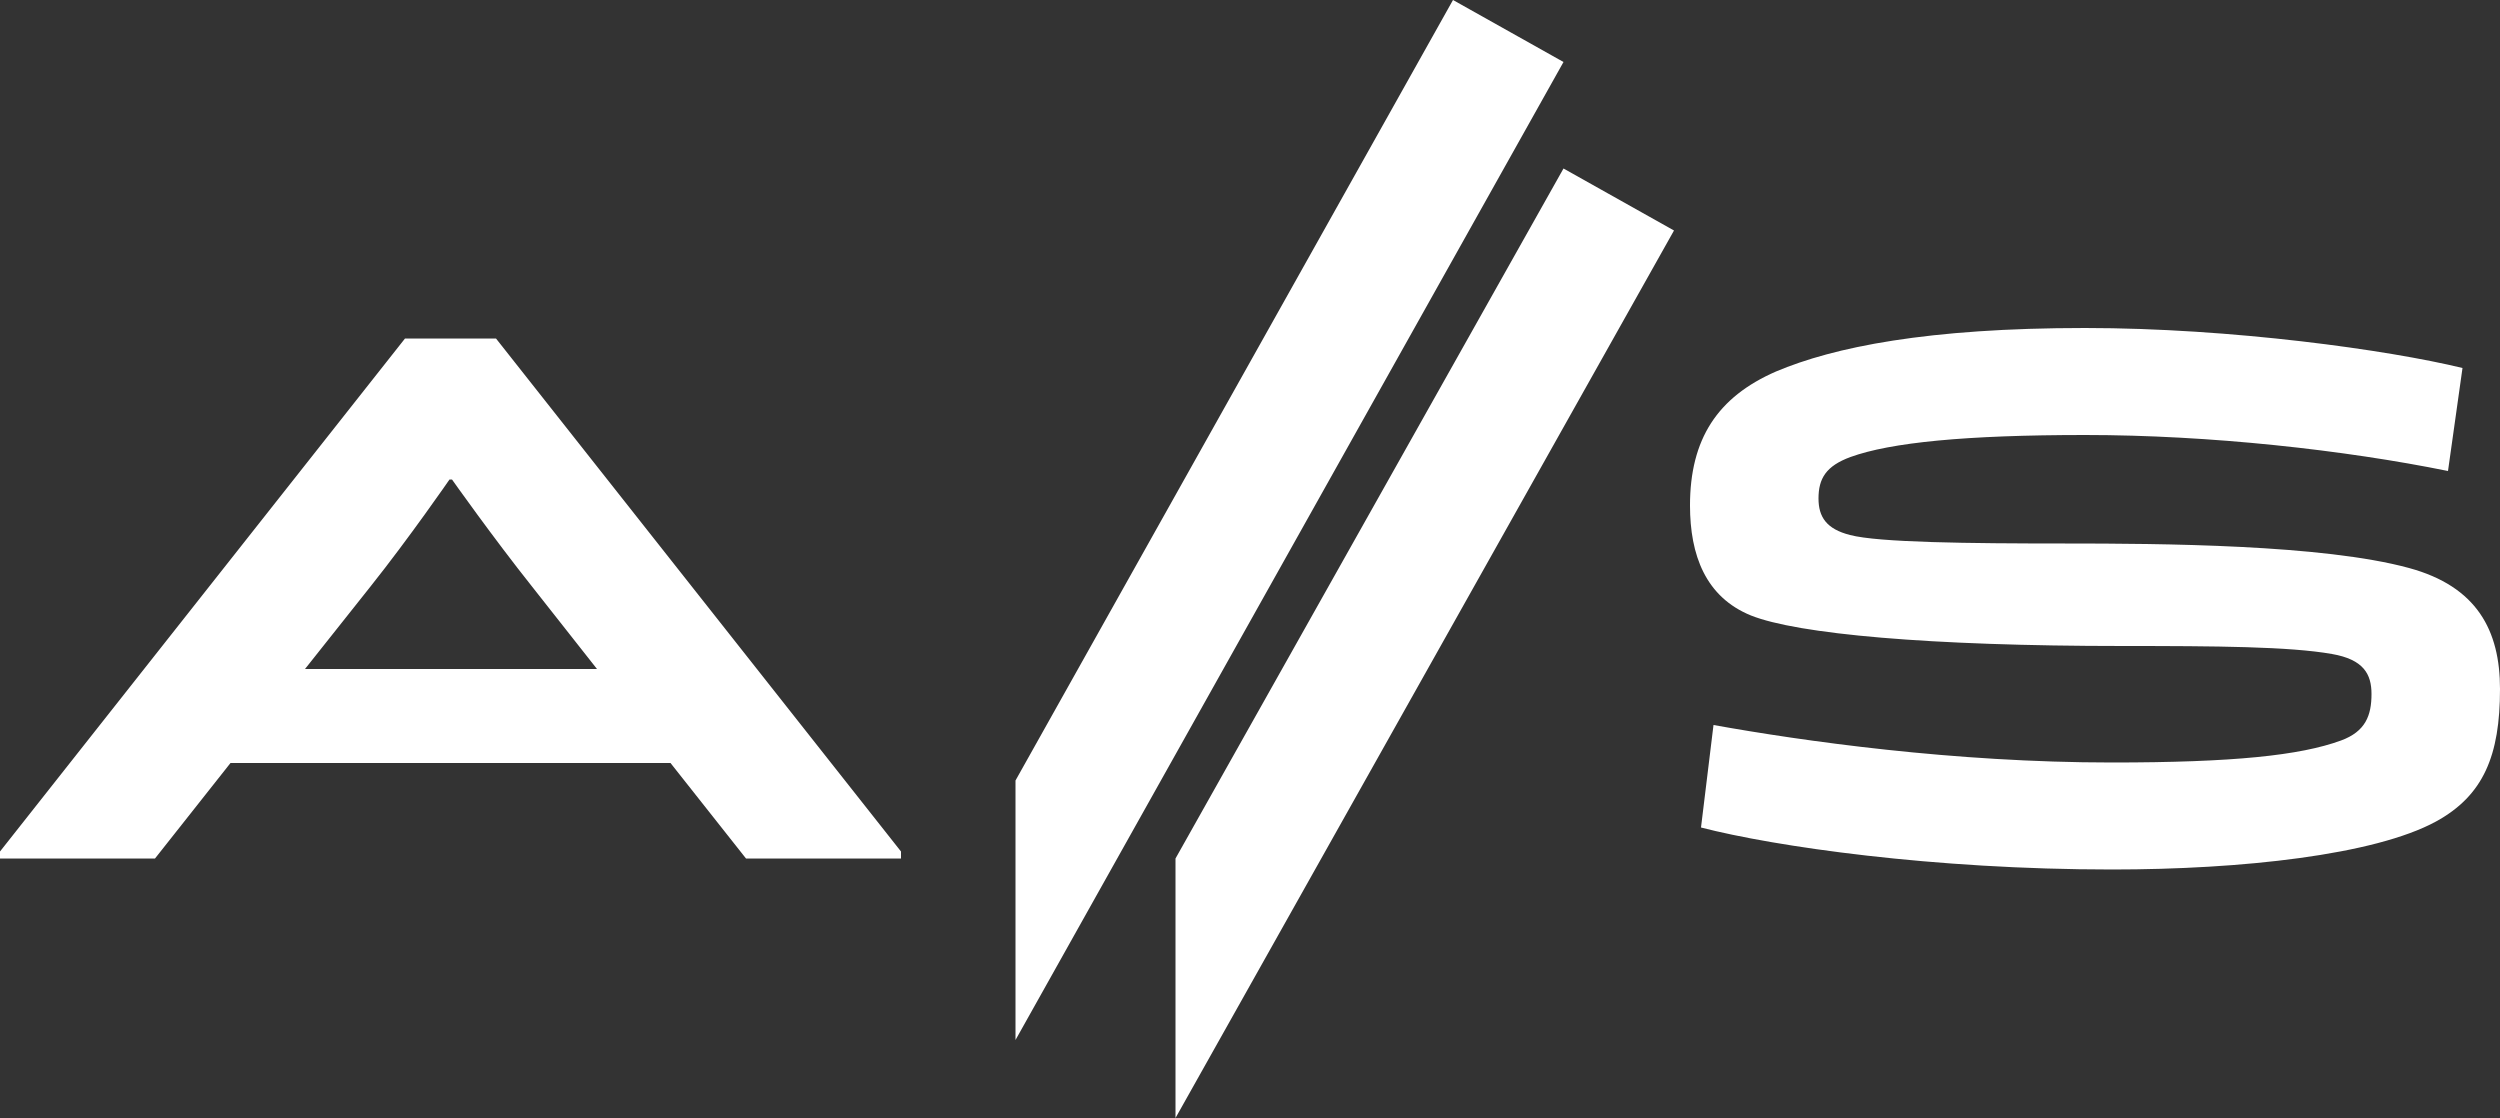
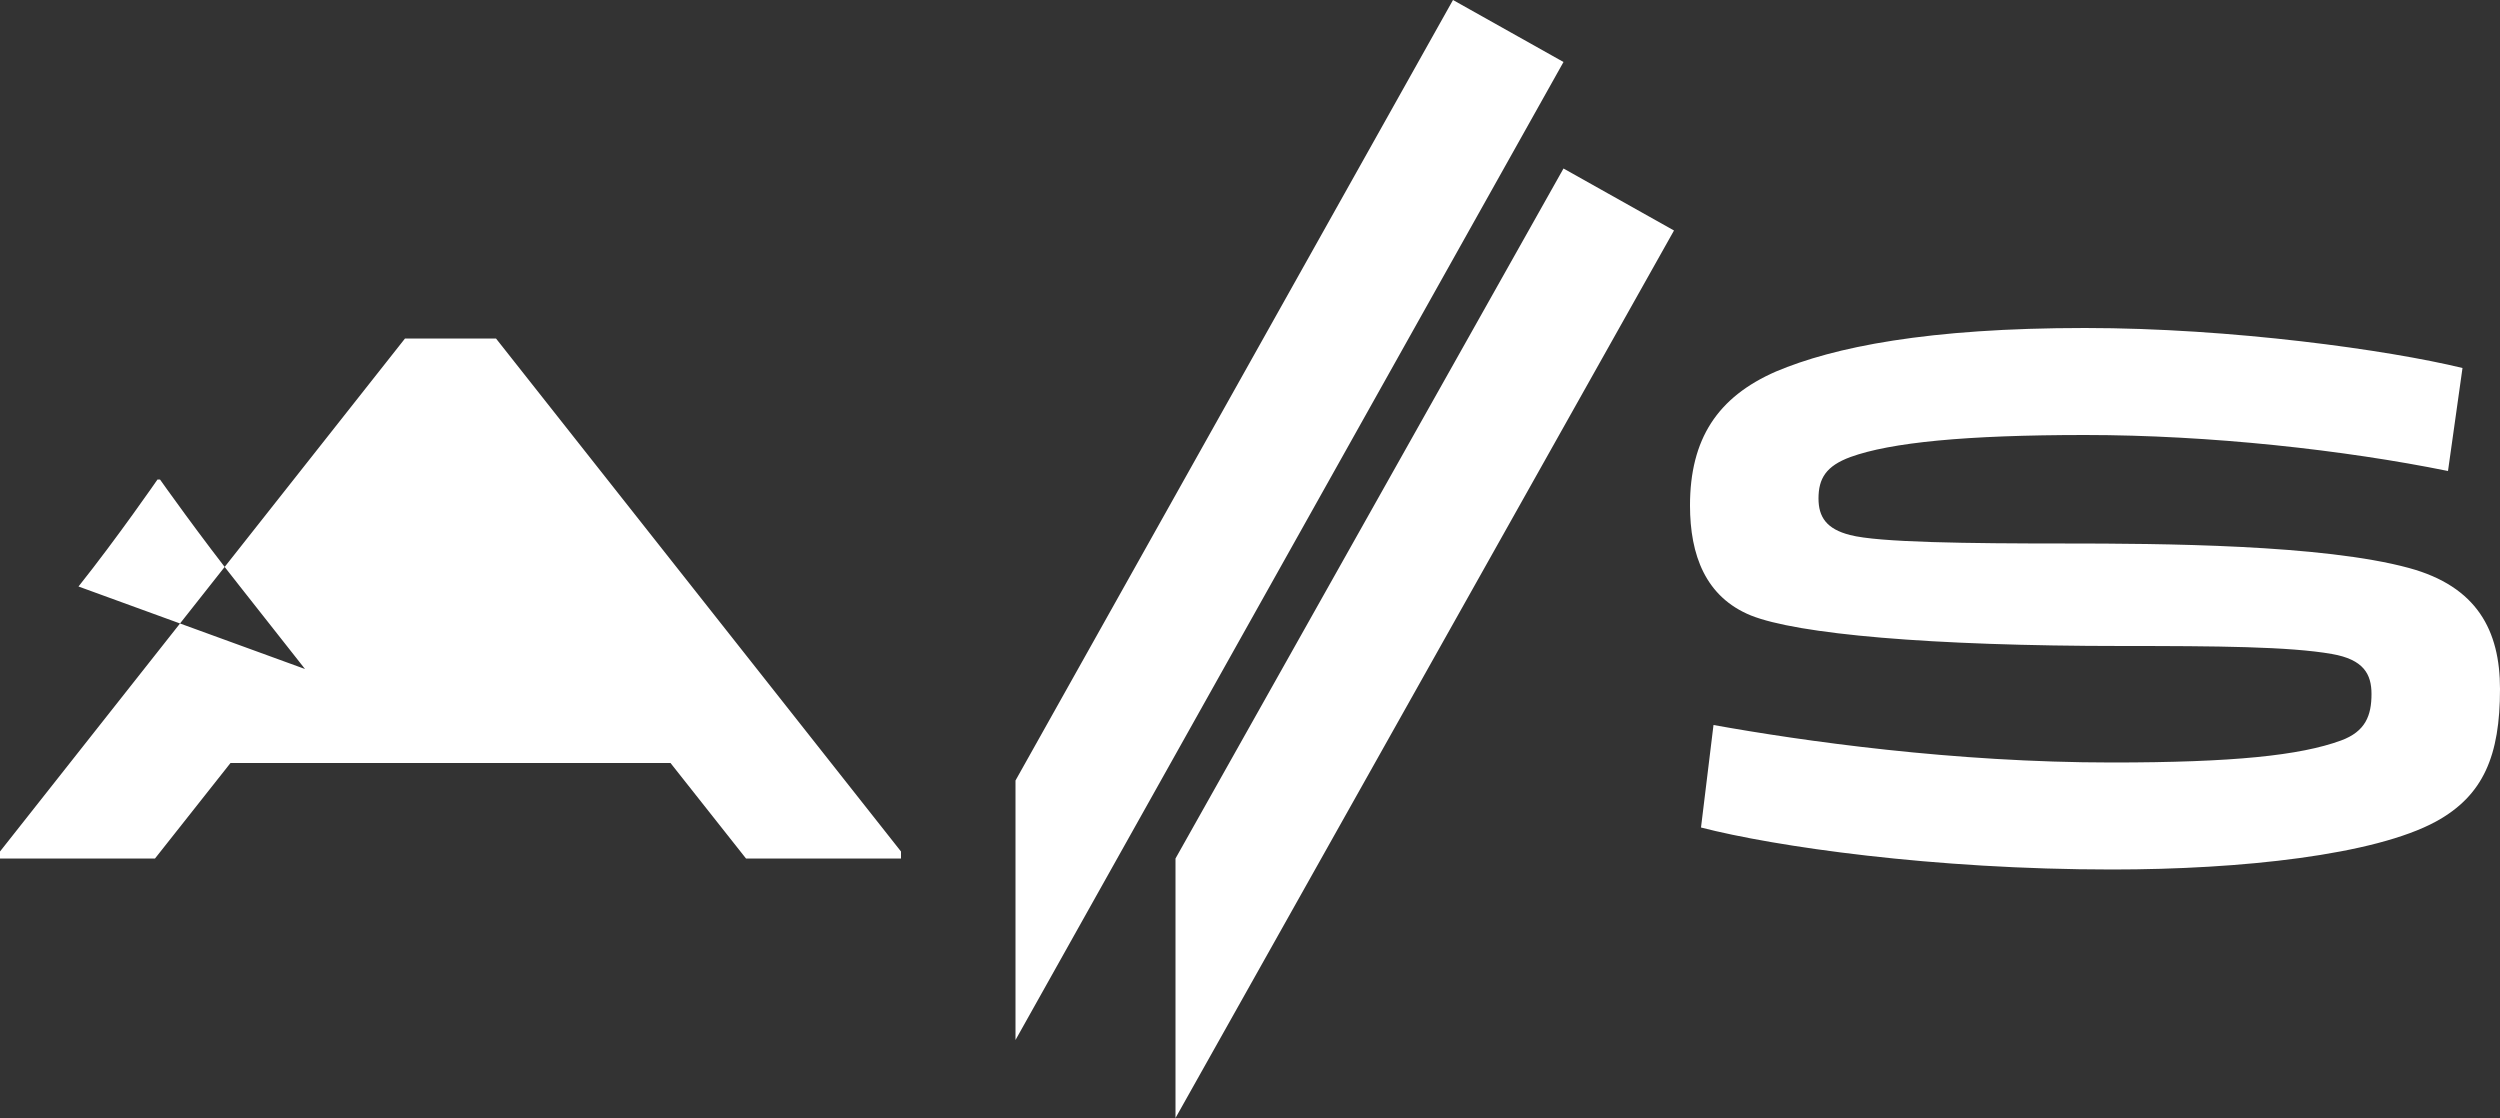
<svg xmlns="http://www.w3.org/2000/svg" xml:space="preserve" viewBox="0 0 500 223.6" version="1.0">
  <rect x="0" y="0" width="500" height="223.6" fill="#333333" stroke="none" />
  <g fill="#FFF">
-     <path d="M134.1 152.6h-88L31 171.7H0v-1.4L81 67.7h18.2l81 102.6v1.4h-31l-15.1-19.1zM61 133.8h58.4l-13-16.5c-7.8-9.8-16-21.4-16-21.4h-.5s-8 11.6-15.8 21.4L61 133.8zM424.6 129.2c-38.9 0-65.1-2.4-74.4-6.1-9.1-3.7-12.2-12.1-12.2-22 0-13.3 5.5-21.7 17.2-26.8 11.6-4.9 30.3-8.7 61.8-8.7 29.3 0 60.7 4.4 75.5 8l-2.9 20.6C468.9 90 442 87 417 87c-23.9 0-38.9 1.5-46.9 4.4-4.9 1.8-6.4 4.3-6.4 8.3 0 3.7 1.6 6.1 6.3 7.3 5.7 1.5 23.7 1.7 43 1.7s51.6.2 68.8 4.9c13.6 3.7 18.2 12.5 18.2 24.2 0 13.3-3.3 21.3-12.8 26.5-12.3 6.7-38.9 9.6-64.8 9.6-35.8 0-67.5-4.6-82.2-8.4l2.5-20.5c17.8 3.2 48 7.5 79.7 7.5 24.2 0 37.6-1.4 45.8-4.4 4.9-1.8 6.1-5 6.1-9.3 0-4-1.6-6.9-7.9-8-8.5-1.5-23.2-1.6-41.8-1.6M203.1 208 312.7 12.4 290.6 0l-87.5 156.1zM235.1 223.6l99.7-177.5-22.1-12.4-77.6 138z" />
+     <path d="M134.1 152.6h-88L31 171.7H0v-1.4L81 67.7h18.2l81 102.6v1.4h-31l-15.1-19.1zM61 133.8l-13-16.5c-7.8-9.8-16-21.4-16-21.4h-.5s-8 11.6-15.8 21.4L61 133.8zM424.6 129.2c-38.9 0-65.1-2.4-74.4-6.1-9.1-3.7-12.2-12.1-12.2-22 0-13.3 5.5-21.7 17.2-26.8 11.6-4.9 30.3-8.7 61.8-8.7 29.3 0 60.7 4.4 75.5 8l-2.9 20.6C468.9 90 442 87 417 87c-23.9 0-38.9 1.5-46.9 4.4-4.9 1.8-6.4 4.3-6.4 8.3 0 3.7 1.6 6.1 6.3 7.3 5.7 1.5 23.7 1.7 43 1.7s51.6.2 68.8 4.9c13.6 3.7 18.2 12.5 18.2 24.2 0 13.3-3.3 21.3-12.8 26.5-12.3 6.7-38.9 9.6-64.8 9.6-35.8 0-67.5-4.6-82.2-8.4l2.5-20.5c17.8 3.2 48 7.5 79.7 7.5 24.2 0 37.6-1.4 45.8-4.4 4.9-1.8 6.1-5 6.1-9.3 0-4-1.6-6.9-7.9-8-8.5-1.5-23.2-1.6-41.8-1.6M203.1 208 312.7 12.4 290.6 0l-87.5 156.1zM235.1 223.6l99.7-177.5-22.1-12.4-77.6 138z" />
  </g>
</svg>